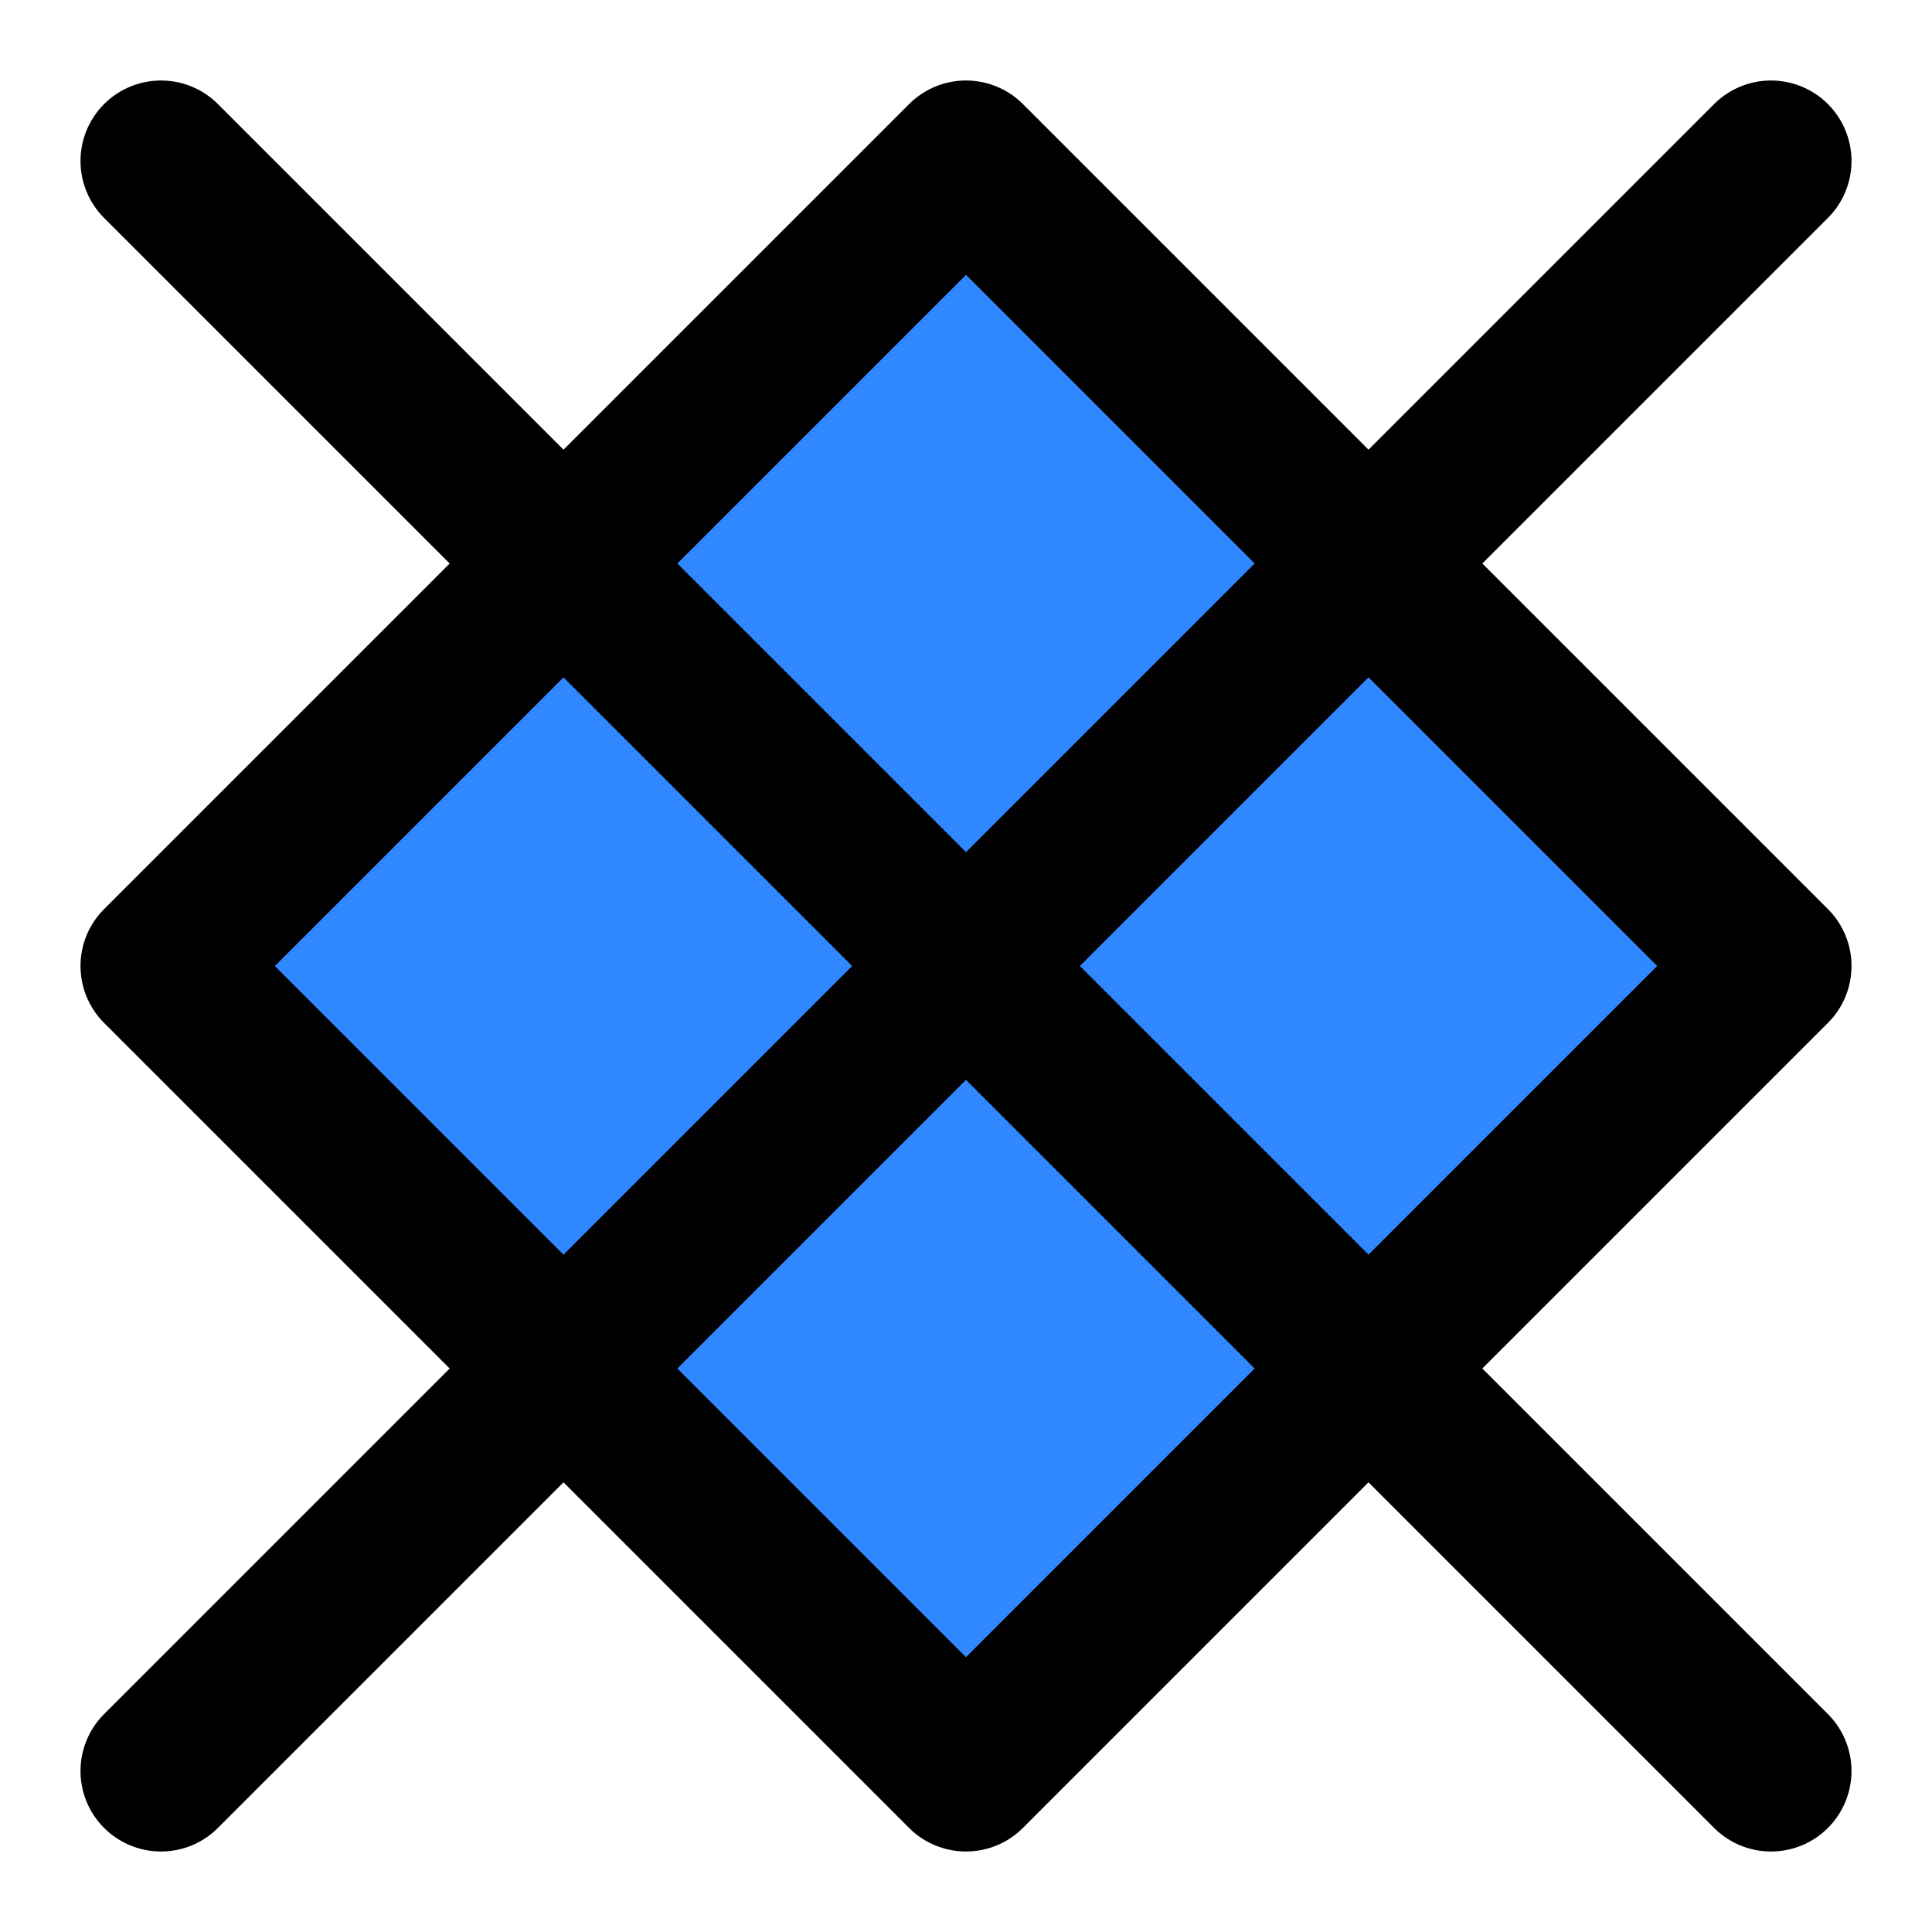
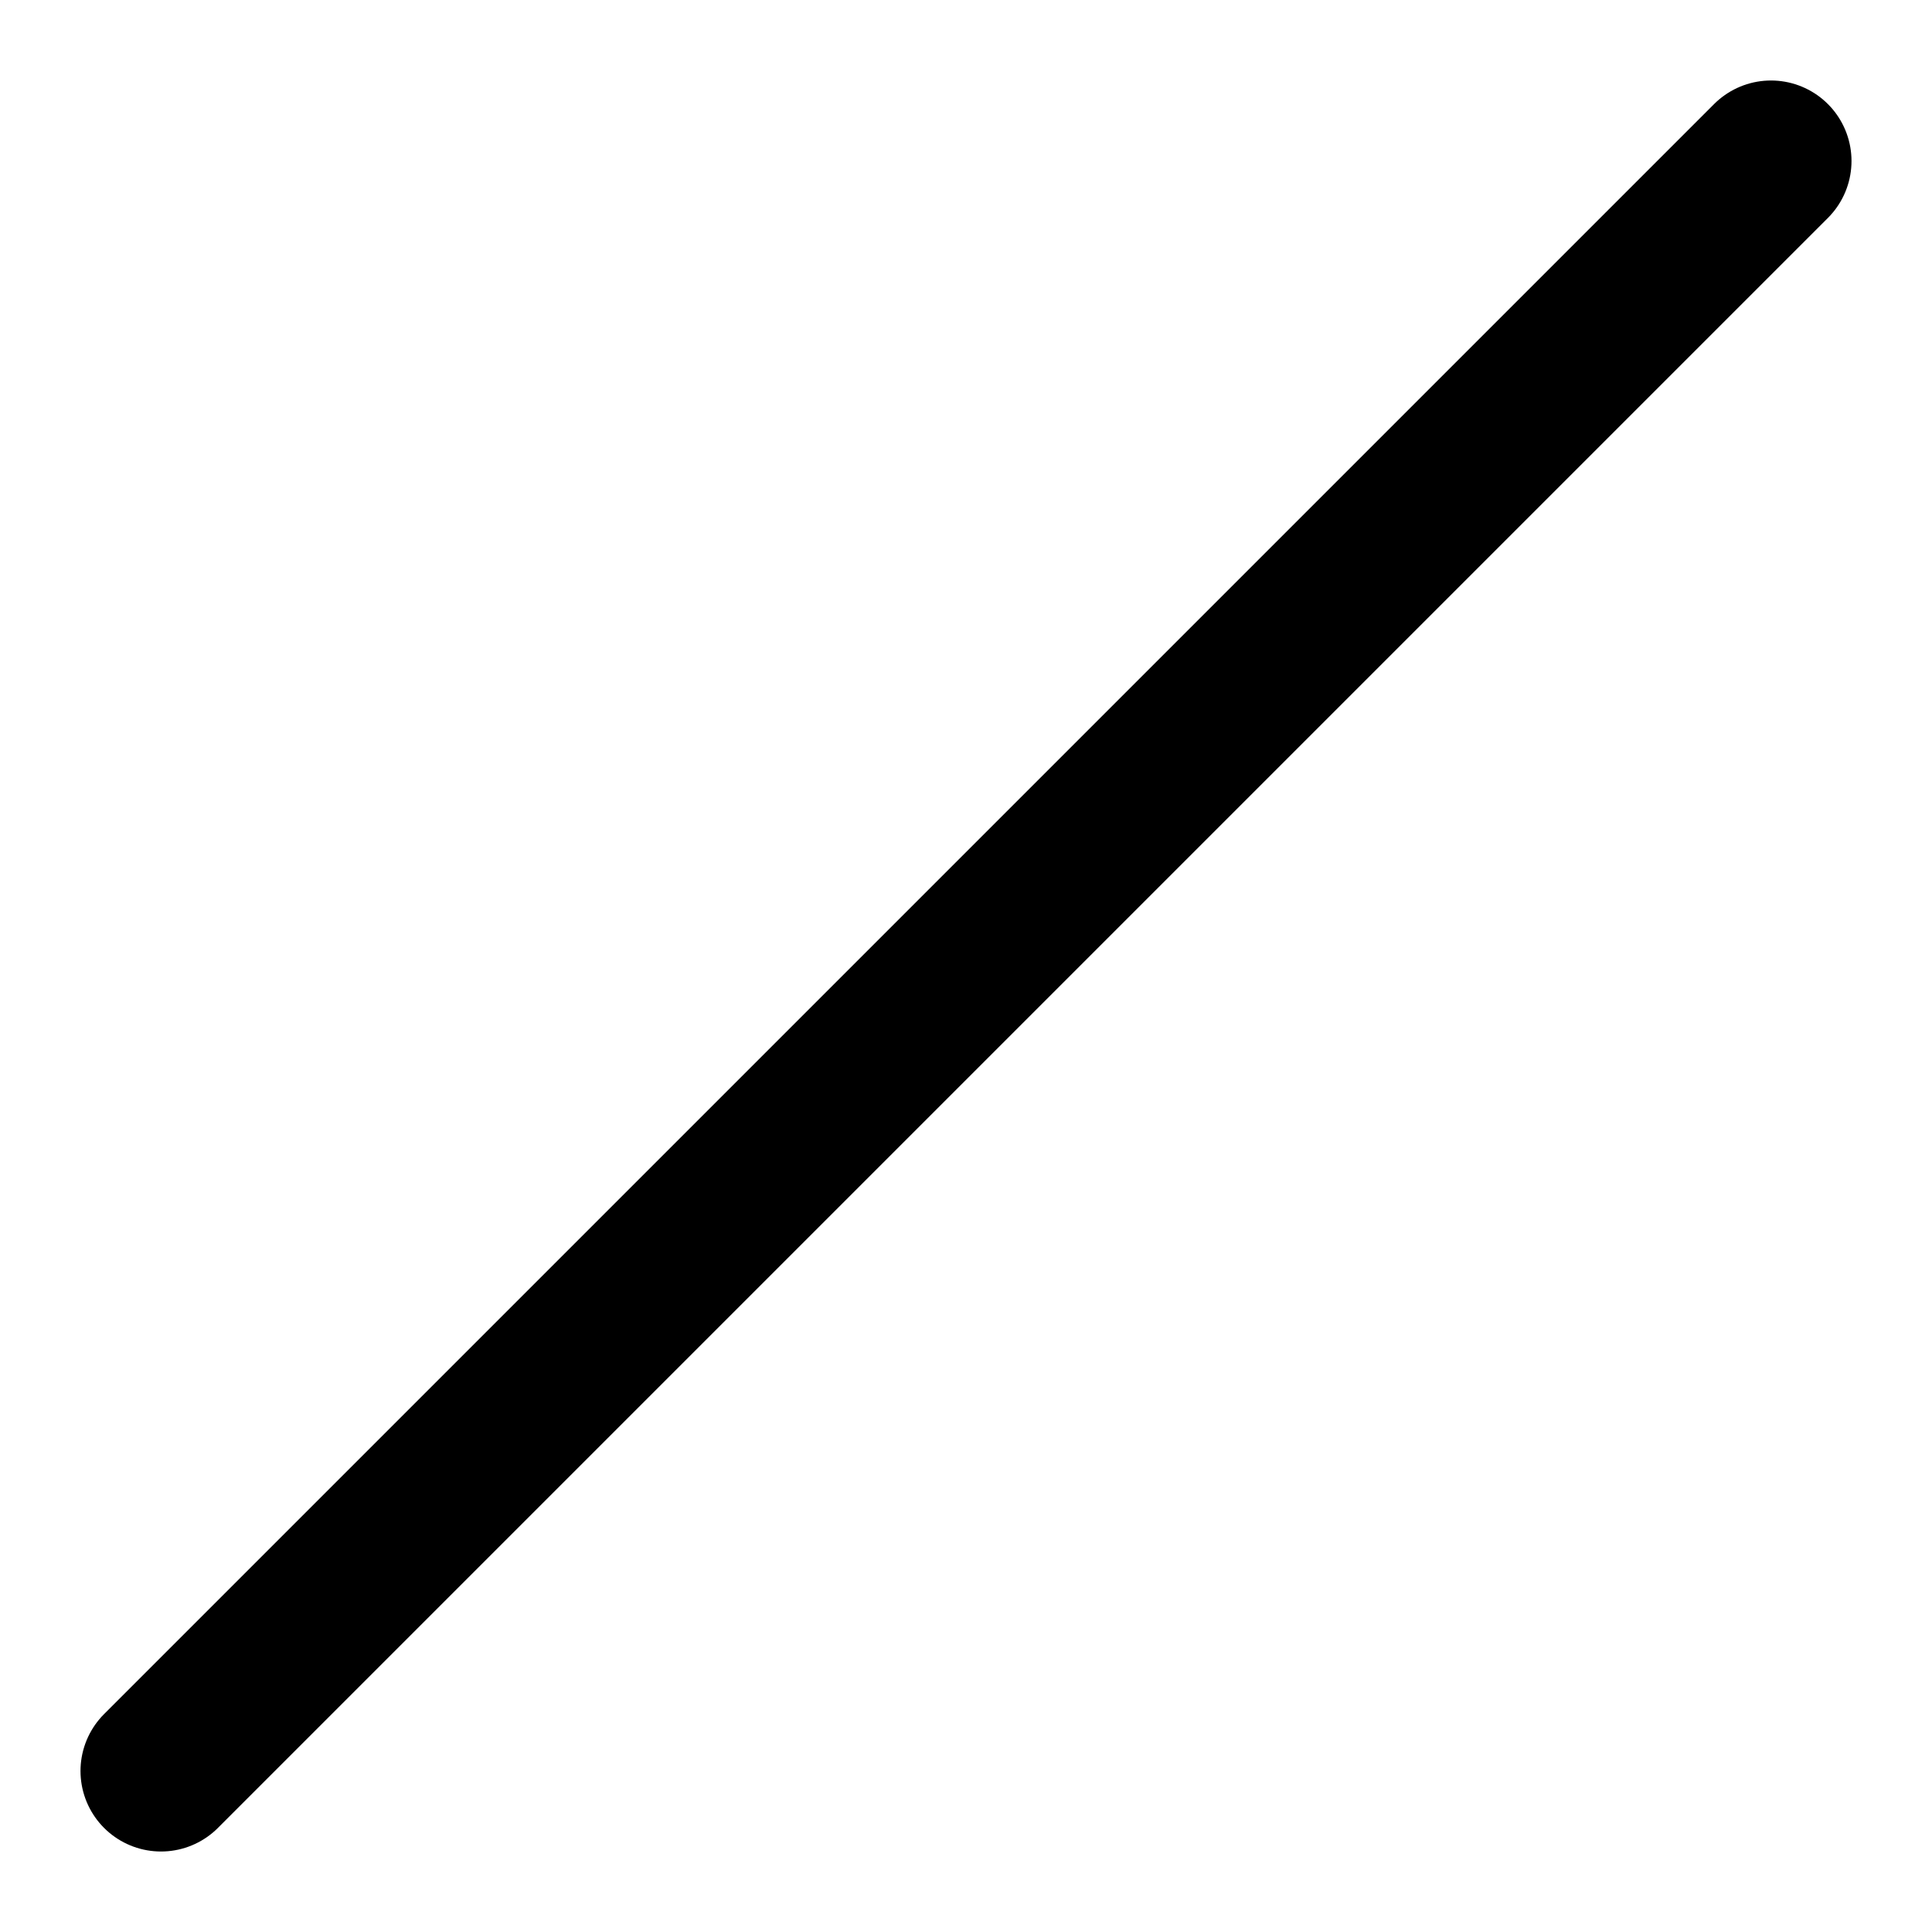
<svg xmlns="http://www.w3.org/2000/svg" width="48" height="48" viewBox="0 0 48 48" fill="none">
-   <path d="M24 4L4 24L24 44L44 24L24 4Z" fill="#2F88FF" stroke="black" stroke-width="4" stroke-linejoin="round" />
  <path d="M44 4L4 44" stroke="black" stroke-width="4" stroke-linecap="round" stroke-linejoin="round" />
-   <path d="M4 4L44 44" stroke="black" stroke-width="4" stroke-linecap="round" stroke-linejoin="round" />
</svg>